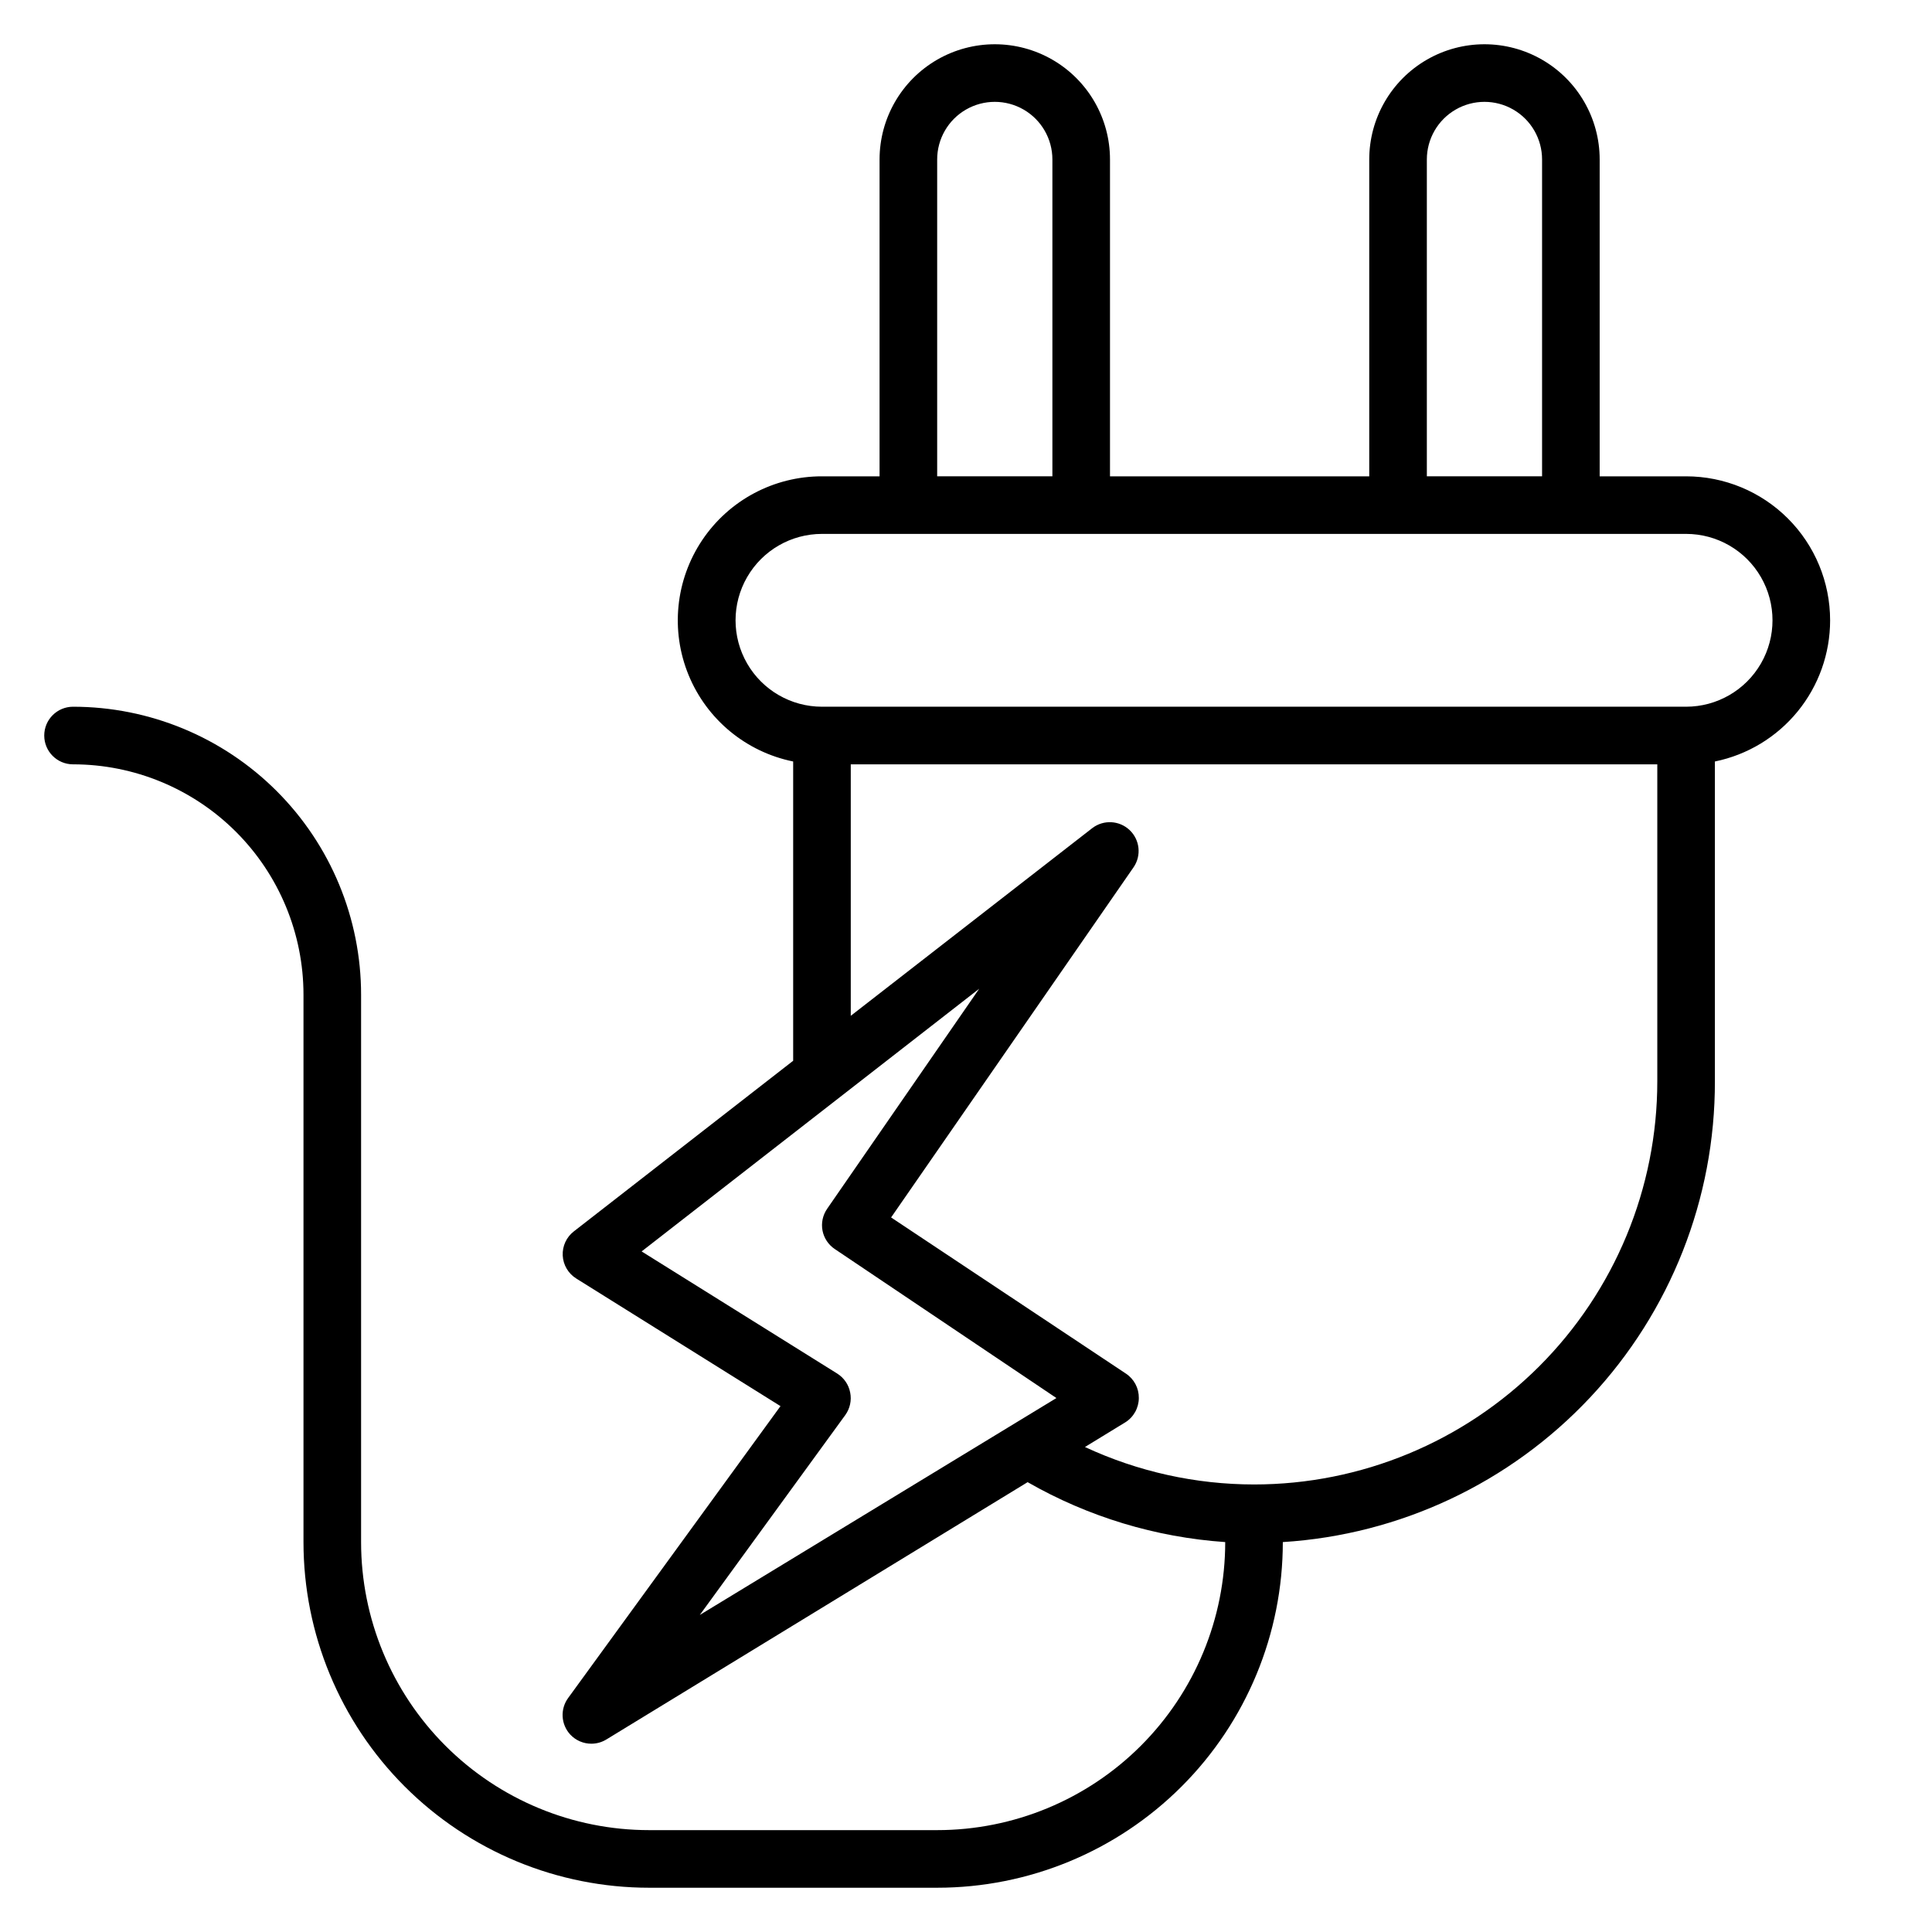
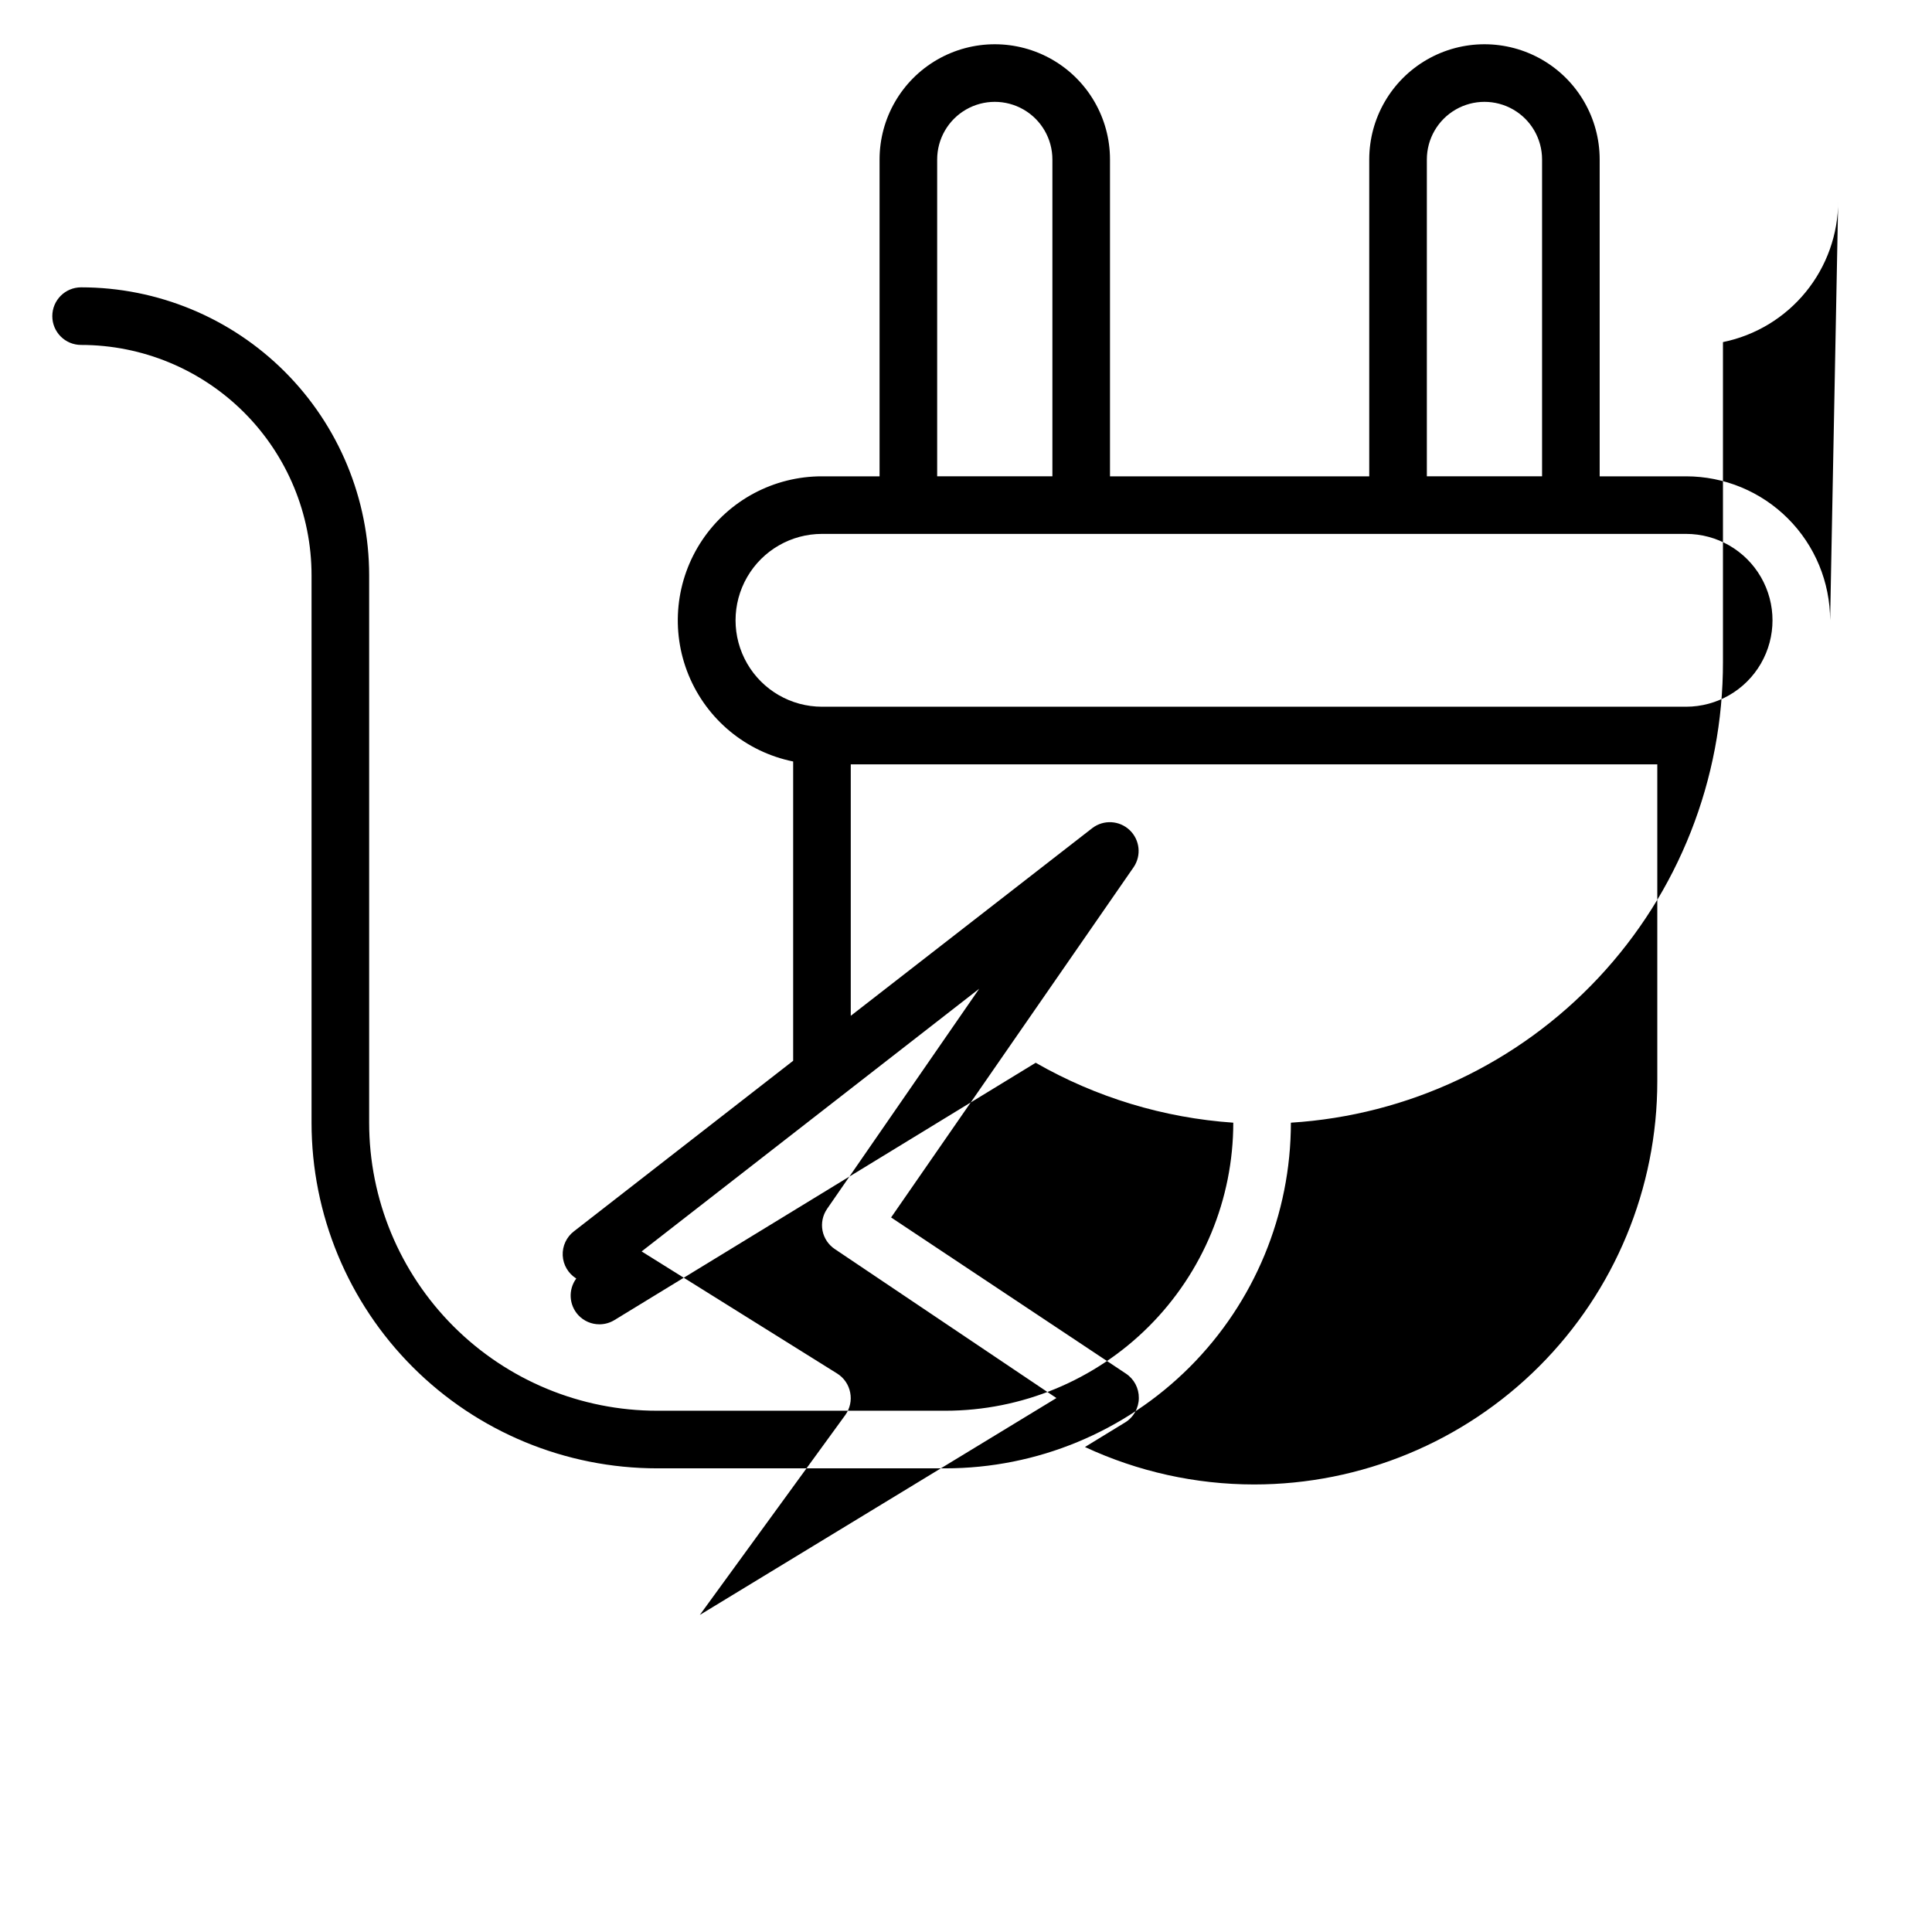
<svg xmlns="http://www.w3.org/2000/svg" fill="#000000" width="800px" height="800px" version="1.1" viewBox="144 144 512 512">
-   <path d="m629 308.4c0-10.125-4.023-19.832-11.18-26.988-7.156-7.16-16.867-11.18-26.988-11.18h-22.902v-83.969c0-10.91-5.816-20.988-15.266-26.445-9.445-5.453-21.086-5.453-30.535 0-9.445 5.457-15.266 15.535-15.266 26.445v83.969h-68.703v-83.969c0-10.91-5.816-20.988-15.266-26.445-9.445-5.453-21.086-5.453-30.535 0-9.445 5.457-15.266 15.535-15.266 26.445v83.969h-15.266c-12.734-0.016-24.637 6.324-31.73 16.898-7.098 10.574-8.453 23.988-3.613 35.77 4.836 11.777 15.23 20.367 27.711 22.902v79.312l-58.09 45.191h-0.004c-1.98 1.52-3.094 3.914-2.977 6.41 0.121 2.5 1.465 4.781 3.59 6.106l54.121 33.816-56.258 77.328c-2.168 2.941-1.941 7.008 0.531 9.695 1.457 1.57 3.508 2.457 5.648 2.441 1.406-0.008 2.777-0.406 3.973-1.145l111.6-68.168c16.027 9.188 33.934 14.613 52.363 15.879 0 20.246-8.043 39.66-22.355 53.977-14.316 14.316-33.734 22.359-53.98 22.359h-76.332c-20.246 0-39.664-8.043-53.977-22.359-14.316-14.316-22.359-33.73-22.359-53.977v-145.04c0-20.246-8.043-39.664-22.359-53.977-14.312-14.316-33.73-22.359-53.977-22.359-4.215 0-7.633 3.418-7.633 7.633 0 4.219 3.418 7.633 7.633 7.633 16.199 0 31.73 6.438 43.184 17.887 11.453 11.453 17.887 26.988 17.887 43.184v145.04c0 24.293 9.648 47.594 26.828 64.773 17.18 17.176 40.477 26.828 64.773 26.828h76.332c24.297 0 47.594-9.652 64.773-26.828 17.18-17.18 26.828-40.48 26.828-64.773 31.055-1.945 60.191-15.664 81.473-38.363 21.277-22.699 33.094-52.66 33.031-83.773v-84.73c8.621-1.758 16.371-6.445 21.934-13.262 5.562-6.812 8.602-15.344 8.602-24.141zm-106.87-122.14c0-5.453 2.91-10.496 7.637-13.223 4.723-2.727 10.543-2.727 15.266 0 4.723 2.727 7.633 7.769 7.633 13.223v83.969h-30.535zm-129.77 0c0-5.453 2.91-10.496 7.637-13.223 4.723-2.727 10.543-2.727 15.266 0 4.723 2.727 7.633 7.769 7.633 13.223v83.969h-30.535zm-24.348 332.74c1.238-1.719 1.711-3.875 1.297-5.953-0.395-2.086-1.641-3.91-3.438-5.039l-51.832-32.367 89.465-69.617-40.305 58.32h0.004c-1.176 1.691-1.613 3.781-1.223 5.801 0.398 2.004 1.578 3.762 3.281 4.887l58.703 39.465-94.504 57.48zm108.32 18.398c-15.48-0.008-30.773-3.394-44.809-9.926l10.609-6.488h0.004c2.266-1.379 3.652-3.836 3.664-6.488 0.035-2.606-1.258-5.055-3.438-6.488l-62.211-41.371 64.273-92.824c2.102-3.09 1.656-7.25-1.051-9.824-2.711-2.574-6.883-2.812-9.867-0.559l-64.043 49.77v-66.641h213.74v83.969c0 28.344-11.262 55.527-31.301 75.57-20.043 20.039-47.227 31.301-75.57 31.301zm114.5-206.11h-229c-8.184 0-15.742-4.363-19.832-11.449-4.094-7.086-4.094-15.816 0-22.902 4.09-7.086 11.648-11.449 19.832-11.449h229c8.18 0 15.742 4.363 19.832 11.449 4.09 7.086 4.09 15.816 0 22.902-4.09 7.086-11.652 11.449-19.832 11.449z" />
+   <path d="m629 308.4c0-10.125-4.023-19.832-11.18-26.988-7.156-7.16-16.867-11.18-26.988-11.18h-22.902v-83.969c0-10.91-5.816-20.988-15.266-26.445-9.445-5.453-21.086-5.453-30.535 0-9.445 5.457-15.266 15.535-15.266 26.445v83.969h-68.703v-83.969c0-10.91-5.816-20.988-15.266-26.445-9.445-5.453-21.086-5.453-30.535 0-9.445 5.457-15.266 15.535-15.266 26.445v83.969h-15.266c-12.734-0.016-24.637 6.324-31.73 16.898-7.098 10.574-8.453 23.988-3.613 35.77 4.836 11.777 15.23 20.367 27.711 22.902v79.312l-58.09 45.191h-0.004c-1.98 1.52-3.094 3.914-2.977 6.41 0.121 2.5 1.465 4.781 3.59 6.106c-2.168 2.941-1.941 7.008 0.531 9.695 1.457 1.57 3.508 2.457 5.648 2.441 1.406-0.008 2.777-0.406 3.973-1.145l111.6-68.168c16.027 9.188 33.934 14.613 52.363 15.879 0 20.246-8.043 39.66-22.355 53.977-14.316 14.316-33.734 22.359-53.98 22.359h-76.332c-20.246 0-39.664-8.043-53.977-22.359-14.316-14.316-22.359-33.73-22.359-53.977v-145.04c0-20.246-8.043-39.664-22.359-53.977-14.312-14.316-33.73-22.359-53.977-22.359-4.215 0-7.633 3.418-7.633 7.633 0 4.219 3.418 7.633 7.633 7.633 16.199 0 31.73 6.438 43.184 17.887 11.453 11.453 17.887 26.988 17.887 43.184v145.04c0 24.293 9.648 47.594 26.828 64.773 17.18 17.176 40.477 26.828 64.773 26.828h76.332c24.297 0 47.594-9.652 64.773-26.828 17.18-17.18 26.828-40.48 26.828-64.773 31.055-1.945 60.191-15.664 81.473-38.363 21.277-22.699 33.094-52.66 33.031-83.773v-84.73c8.621-1.758 16.371-6.445 21.934-13.262 5.562-6.812 8.602-15.344 8.602-24.141zm-106.87-122.14c0-5.453 2.91-10.496 7.637-13.223 4.723-2.727 10.543-2.727 15.266 0 4.723 2.727 7.633 7.769 7.633 13.223v83.969h-30.535zm-129.77 0c0-5.453 2.91-10.496 7.637-13.223 4.723-2.727 10.543-2.727 15.266 0 4.723 2.727 7.633 7.769 7.633 13.223v83.969h-30.535zm-24.348 332.74c1.238-1.719 1.711-3.875 1.297-5.953-0.395-2.086-1.641-3.91-3.438-5.039l-51.832-32.367 89.465-69.617-40.305 58.32h0.004c-1.176 1.691-1.613 3.781-1.223 5.801 0.398 2.004 1.578 3.762 3.281 4.887l58.703 39.465-94.504 57.48zm108.32 18.398c-15.48-0.008-30.773-3.394-44.809-9.926l10.609-6.488h0.004c2.266-1.379 3.652-3.836 3.664-6.488 0.035-2.606-1.258-5.055-3.438-6.488l-62.211-41.371 64.273-92.824c2.102-3.09 1.656-7.25-1.051-9.824-2.711-2.574-6.883-2.812-9.867-0.559l-64.043 49.77v-66.641h213.74v83.969c0 28.344-11.262 55.527-31.301 75.57-20.043 20.039-47.227 31.301-75.57 31.301zm114.5-206.11h-229c-8.184 0-15.742-4.363-19.832-11.449-4.094-7.086-4.094-15.816 0-22.902 4.09-7.086 11.648-11.449 19.832-11.449h229c8.18 0 15.742 4.363 19.832 11.449 4.09 7.086 4.09 15.816 0 22.902-4.09 7.086-11.652 11.449-19.832 11.449z" />
</svg>